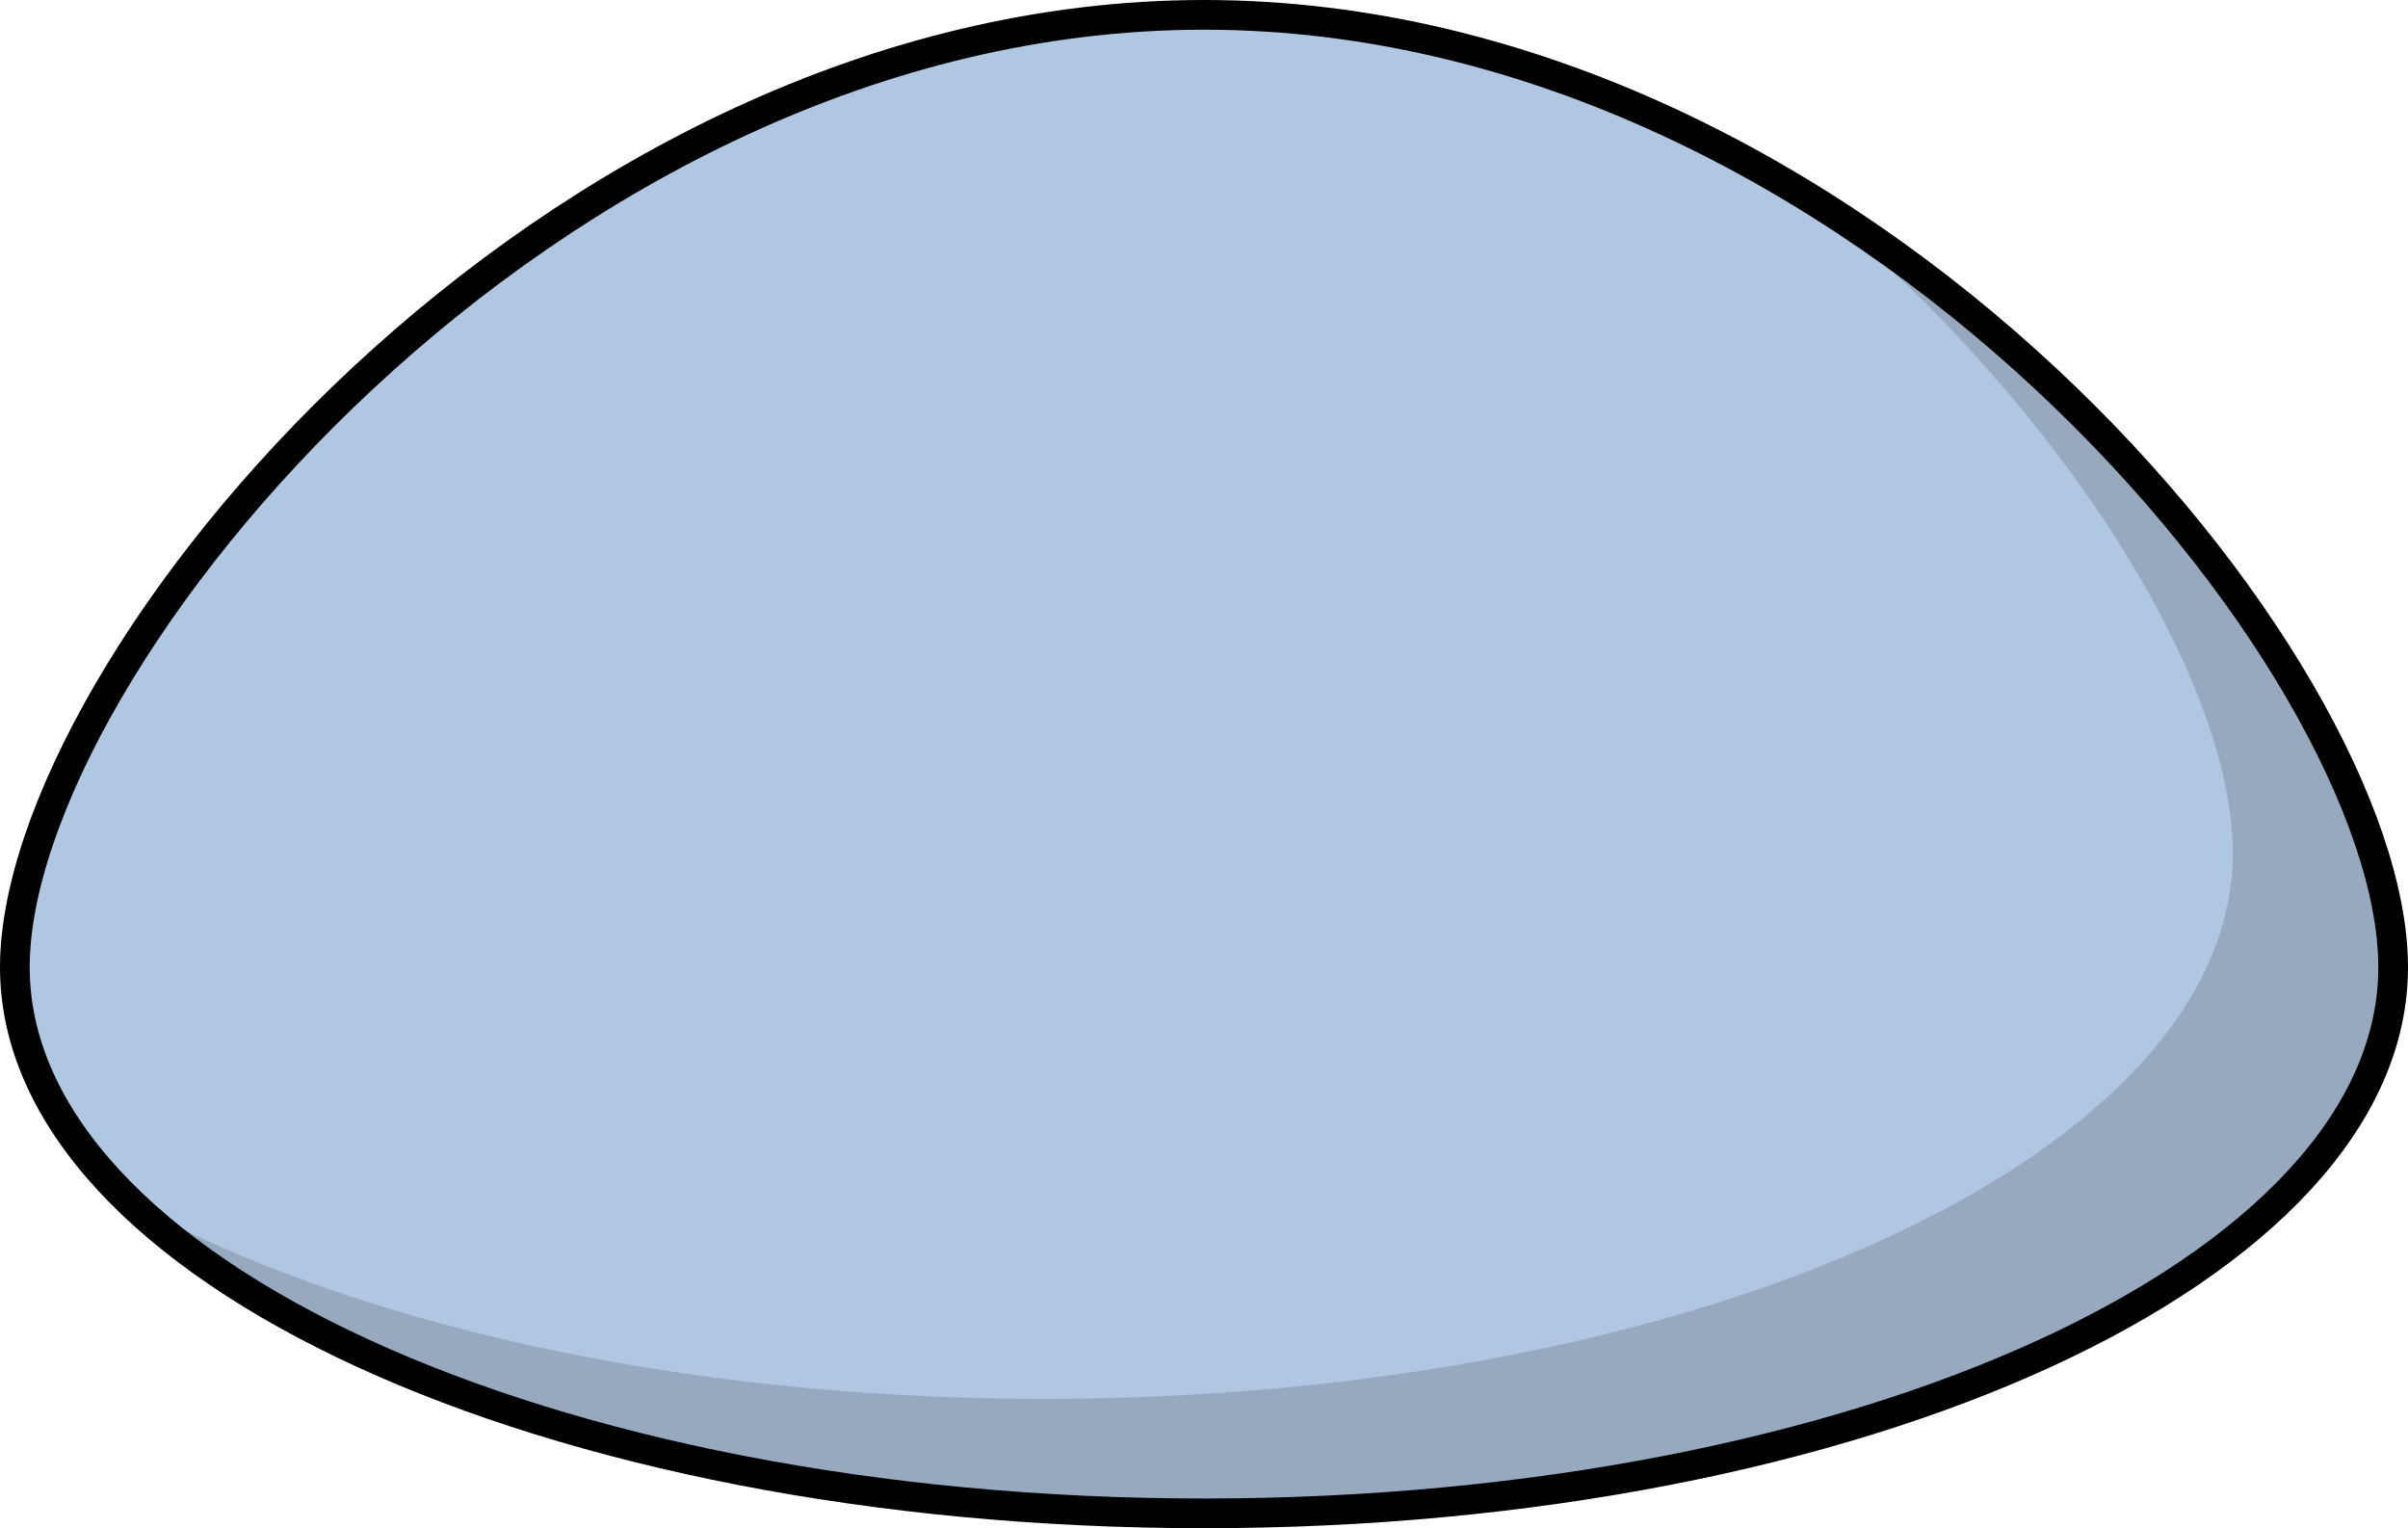
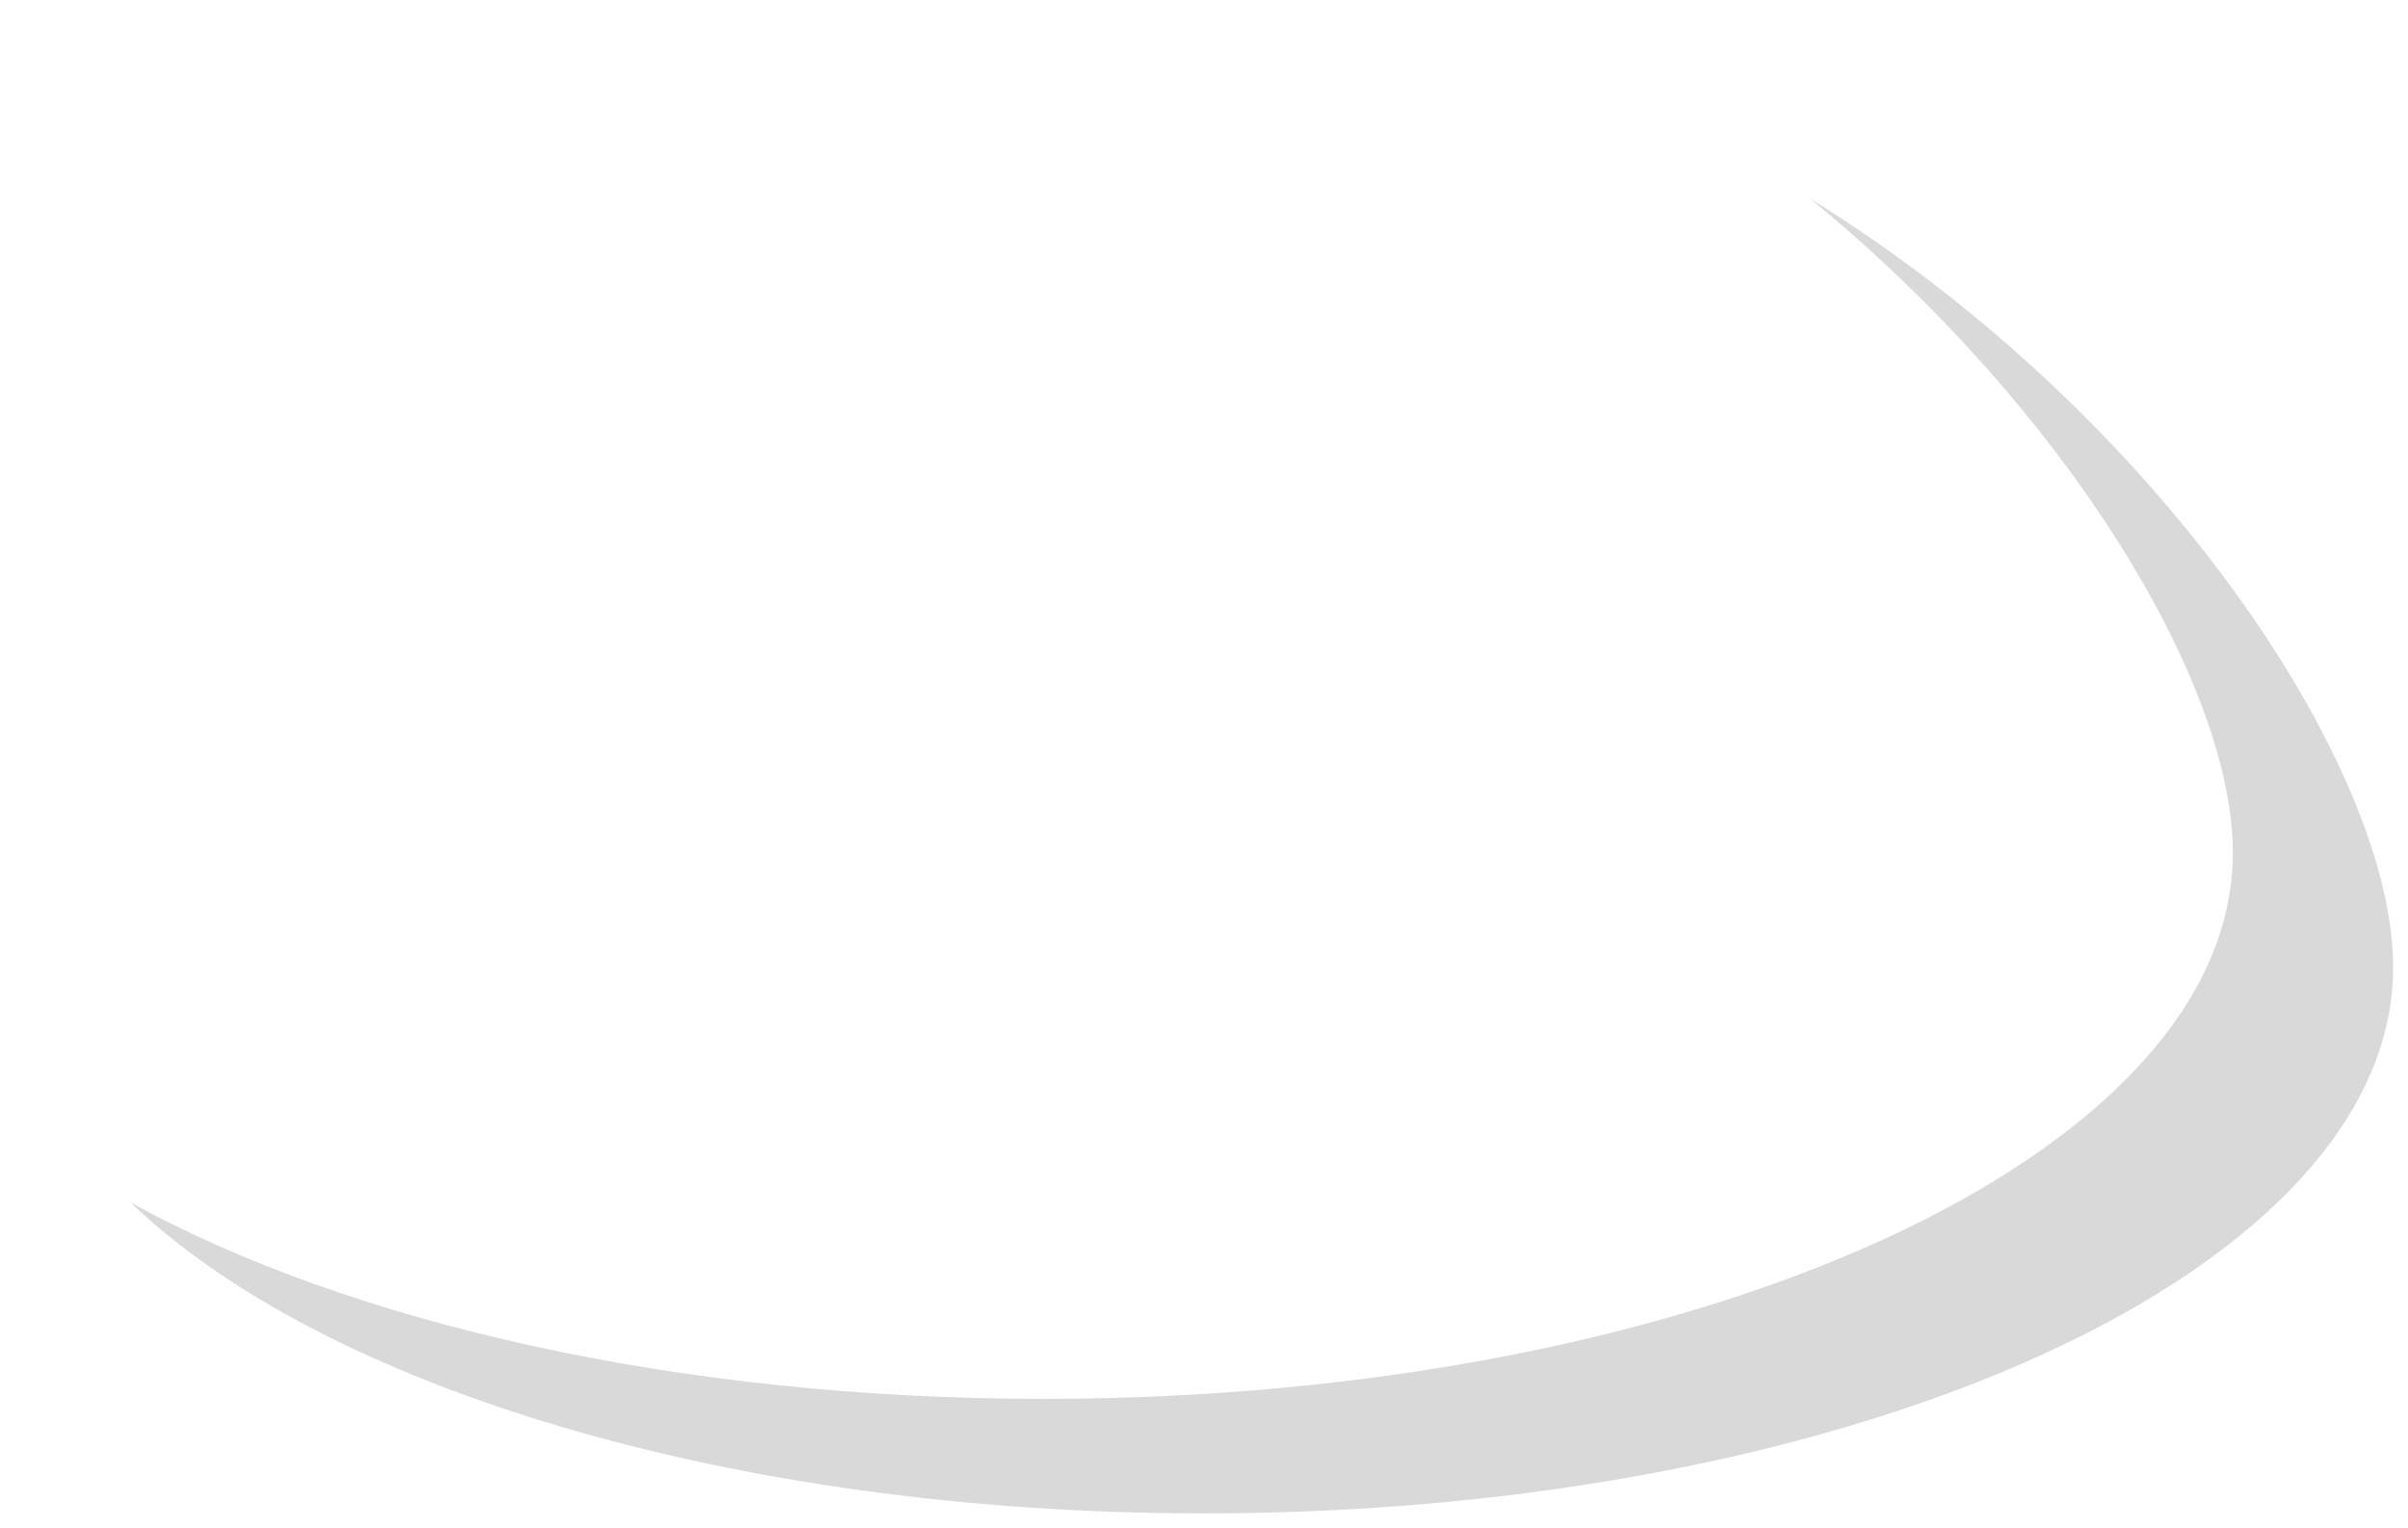
<svg xmlns="http://www.w3.org/2000/svg" version="1.1" id="Camada_1" x="0px" y="0px" width="81.091px" height="51.451px" viewBox="0 0 81.091 51.451" enable-background="new 0 0 81.091 51.451" xml:space="preserve">
  <g>
-     <path id="changecolor_00000091701347526638983680000003082084472223003536_" fill="#B0C7E1" d="M80.591,32.563   c0,10.155-17.929,18.388-40.045,18.388S0.5,42.718,0.5,32.563S18.429,0.5,40.545,0.5S80.591,22.408,80.591,32.563z" />
    <path opacity="0.15" d="M60.956,6.686c8.704,7.123,14.237,16.383,14.237,22.022c0,10.155-17.929,18.388-40.046,18.388   c-12.356,0-23.402-2.571-30.748-6.61c6.446,6.19,20.207,10.466,36.146,10.466c22.116,0,40.045-8.232,40.045-18.388   C80.591,25.832,72.709,13.942,60.956,6.686z" />
-     <path fill="none" stroke="#000000" stroke-linecap="round" stroke-linejoin="round" stroke-miterlimit="10" d="M80.591,32.563   c0,10.155-17.929,18.388-40.045,18.388S0.5,42.718,0.5,32.563S18.429,0.5,40.545,0.5S80.591,22.408,80.591,32.563z" />
  </g>
</svg>